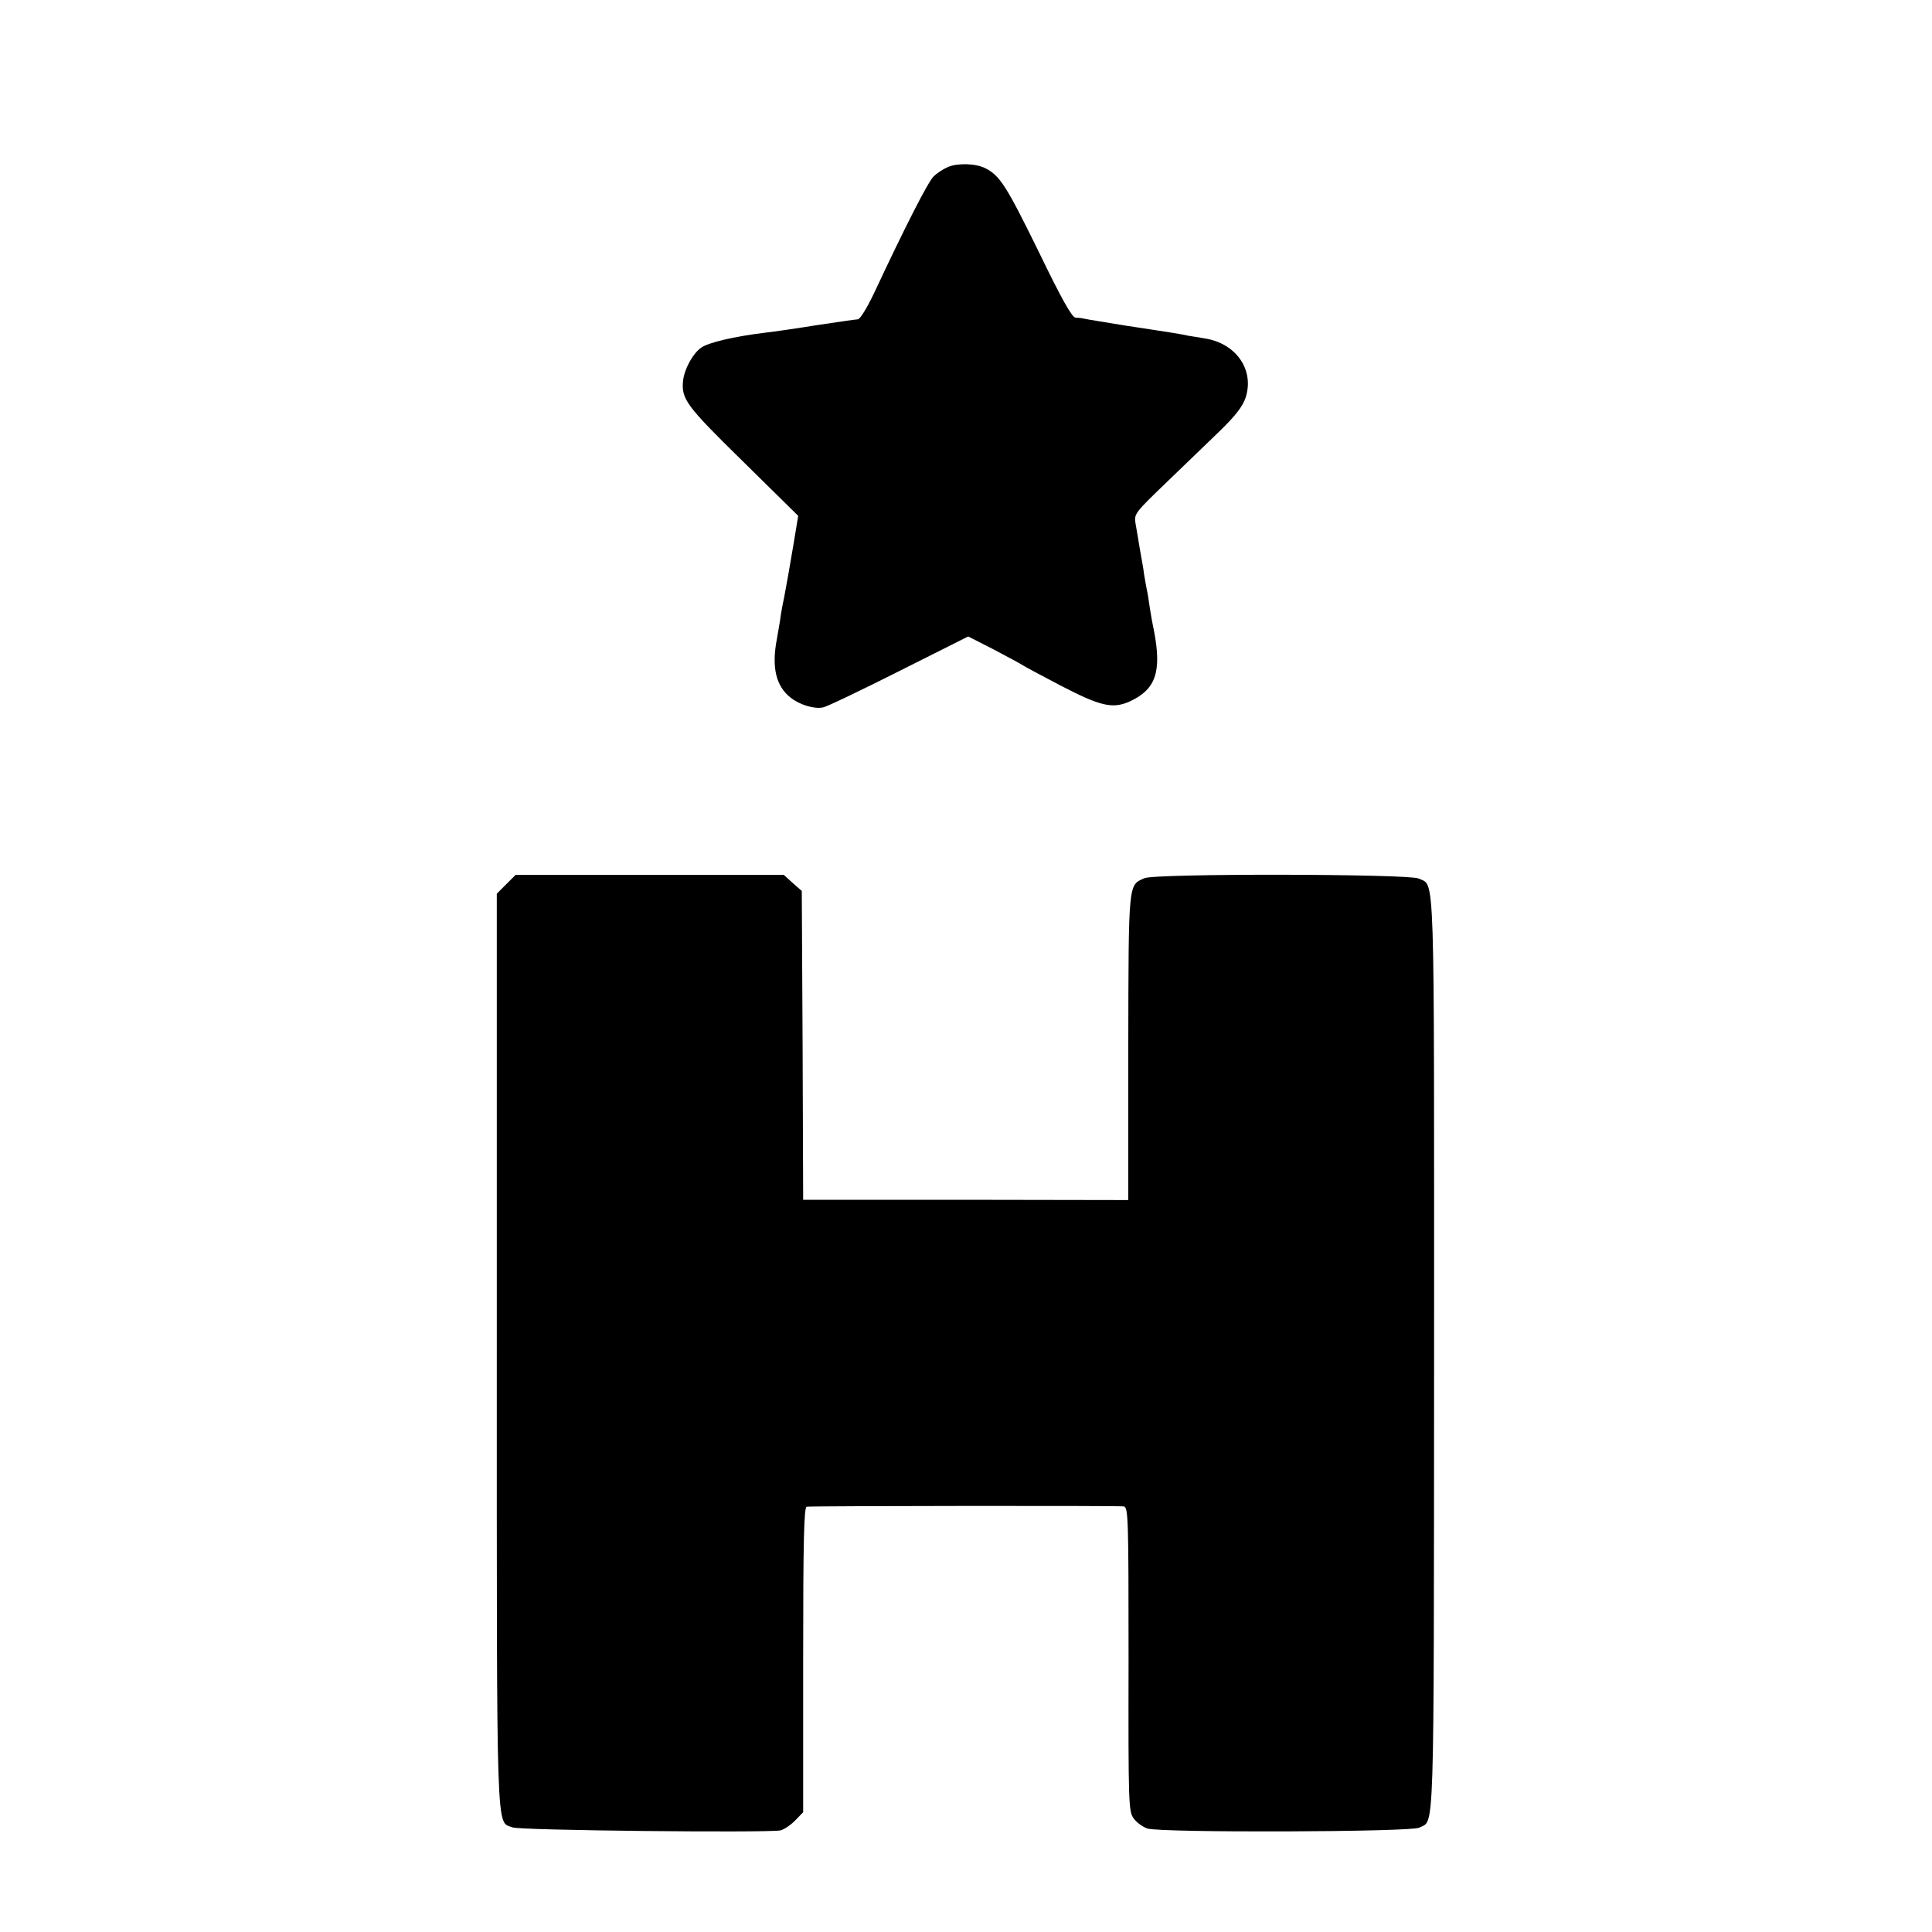
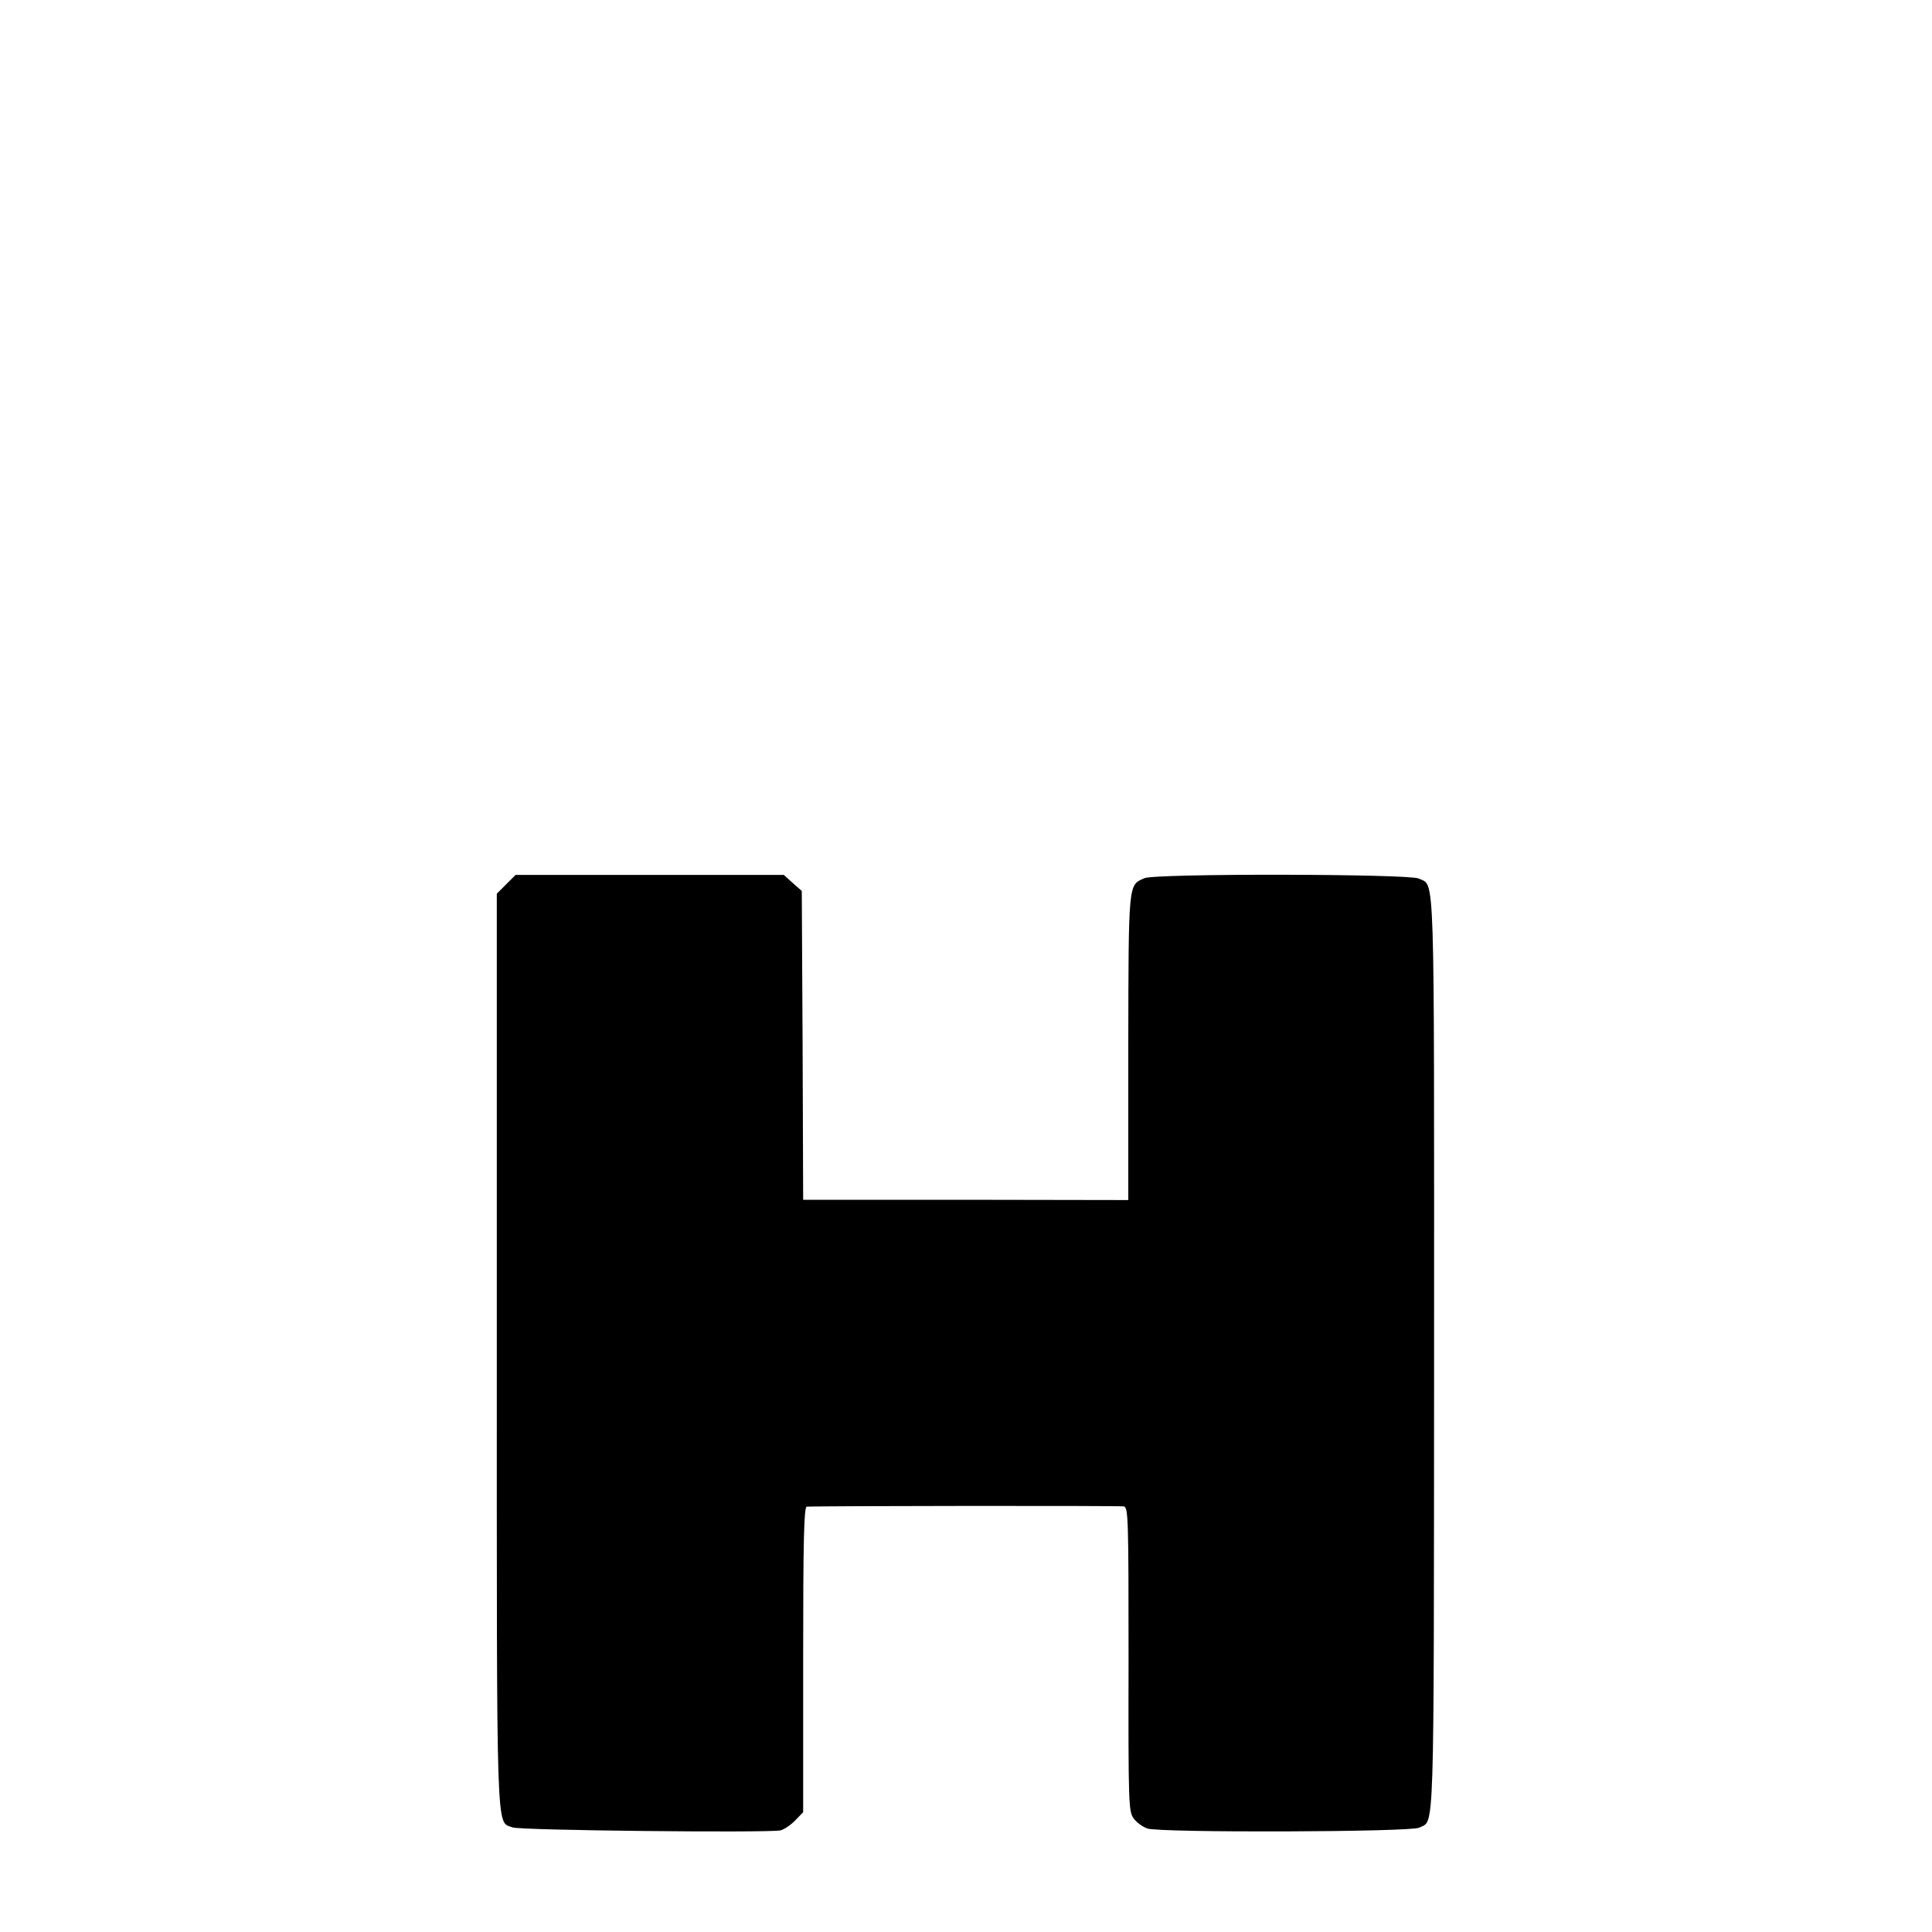
<svg xmlns="http://www.w3.org/2000/svg" version="1.0" width="700pt" height="700pt" viewBox="0 0 700 700" preserveAspectRatio="xMidYMid meet">
  <g transform="translate(0,700) scale(0.1,-0.1)" fill="#000000" stroke="none">
-     <path d="M3435 6395 c-17 -7 -40 -22 -52 -34 -20 -19 -100 -175 -218 -427 -24 -50 -49 -91 -57 -91 -7 0 -74 -10 -148 -21 -74 -12 -157 -24 -185 -27 -115 -14 -209 -36 -235 -55 -30 -21 -60 -77 -65 -118 -7 -68 10 -91 217 -294 l200 -197 -17 -103 c-19 -114 -21 -121 -34 -193 -6 -27 -13 -66 -15 -85 -3 -19 -8 -48 -11 -64 -20 -103 -4 -172 50 -214 33 -26 86 -42 117 -35 13 2 136 61 275 131 l251 126 94 -48 c51 -27 98 -52 103 -56 6 -4 67 -37 136 -73 146 -76 190 -86 251 -59 95 43 118 107 89 257 -6 28 -13 68 -16 89 -3 21 -7 48 -10 60 -2 12 -7 37 -10 56 -2 19 -7 45 -9 56 -2 12 -7 38 -10 58 -3 20 -9 52 -12 71 -5 33 -1 38 108 143 62 60 150 145 195 188 60 58 85 91 96 123 33 101 -35 198 -149 215 -22 4 -49 8 -61 10 -11 3 -36 7 -54 10 -19 3 -95 15 -169 26 -74 12 -142 23 -150 25 -8 2 -23 4 -33 4 -13 1 -49 64 -136 244 -115 234 -138 270 -190 297 -34 18 -102 20 -136 5z" />
    <path d="M1834 3796 l-34 -34 0 -1651 c0 -1806 -3 -1708 57 -1732 27 -11 914 -20 970 -11 13 3 36 18 53 35 l30 31 0 553 c0 435 3 553 13 554 38 3 1135 4 1149 1 16 -4 17 -45 17 -555 -1 -528 0 -551 19 -576 10 -14 32 -30 49 -36 47 -16 955 -13 985 3 56 30 53 -81 54 1711 0 1809 4 1698 -56 1728 -34 17 -957 19 -994 1 -58 -26 -57 -9 -58 -612 l0 -554 -589 1 -589 0 -2 559 -3 560 -33 29 -32 29 -486 0 -486 0 -34 -34z" />
  </g>
</svg>